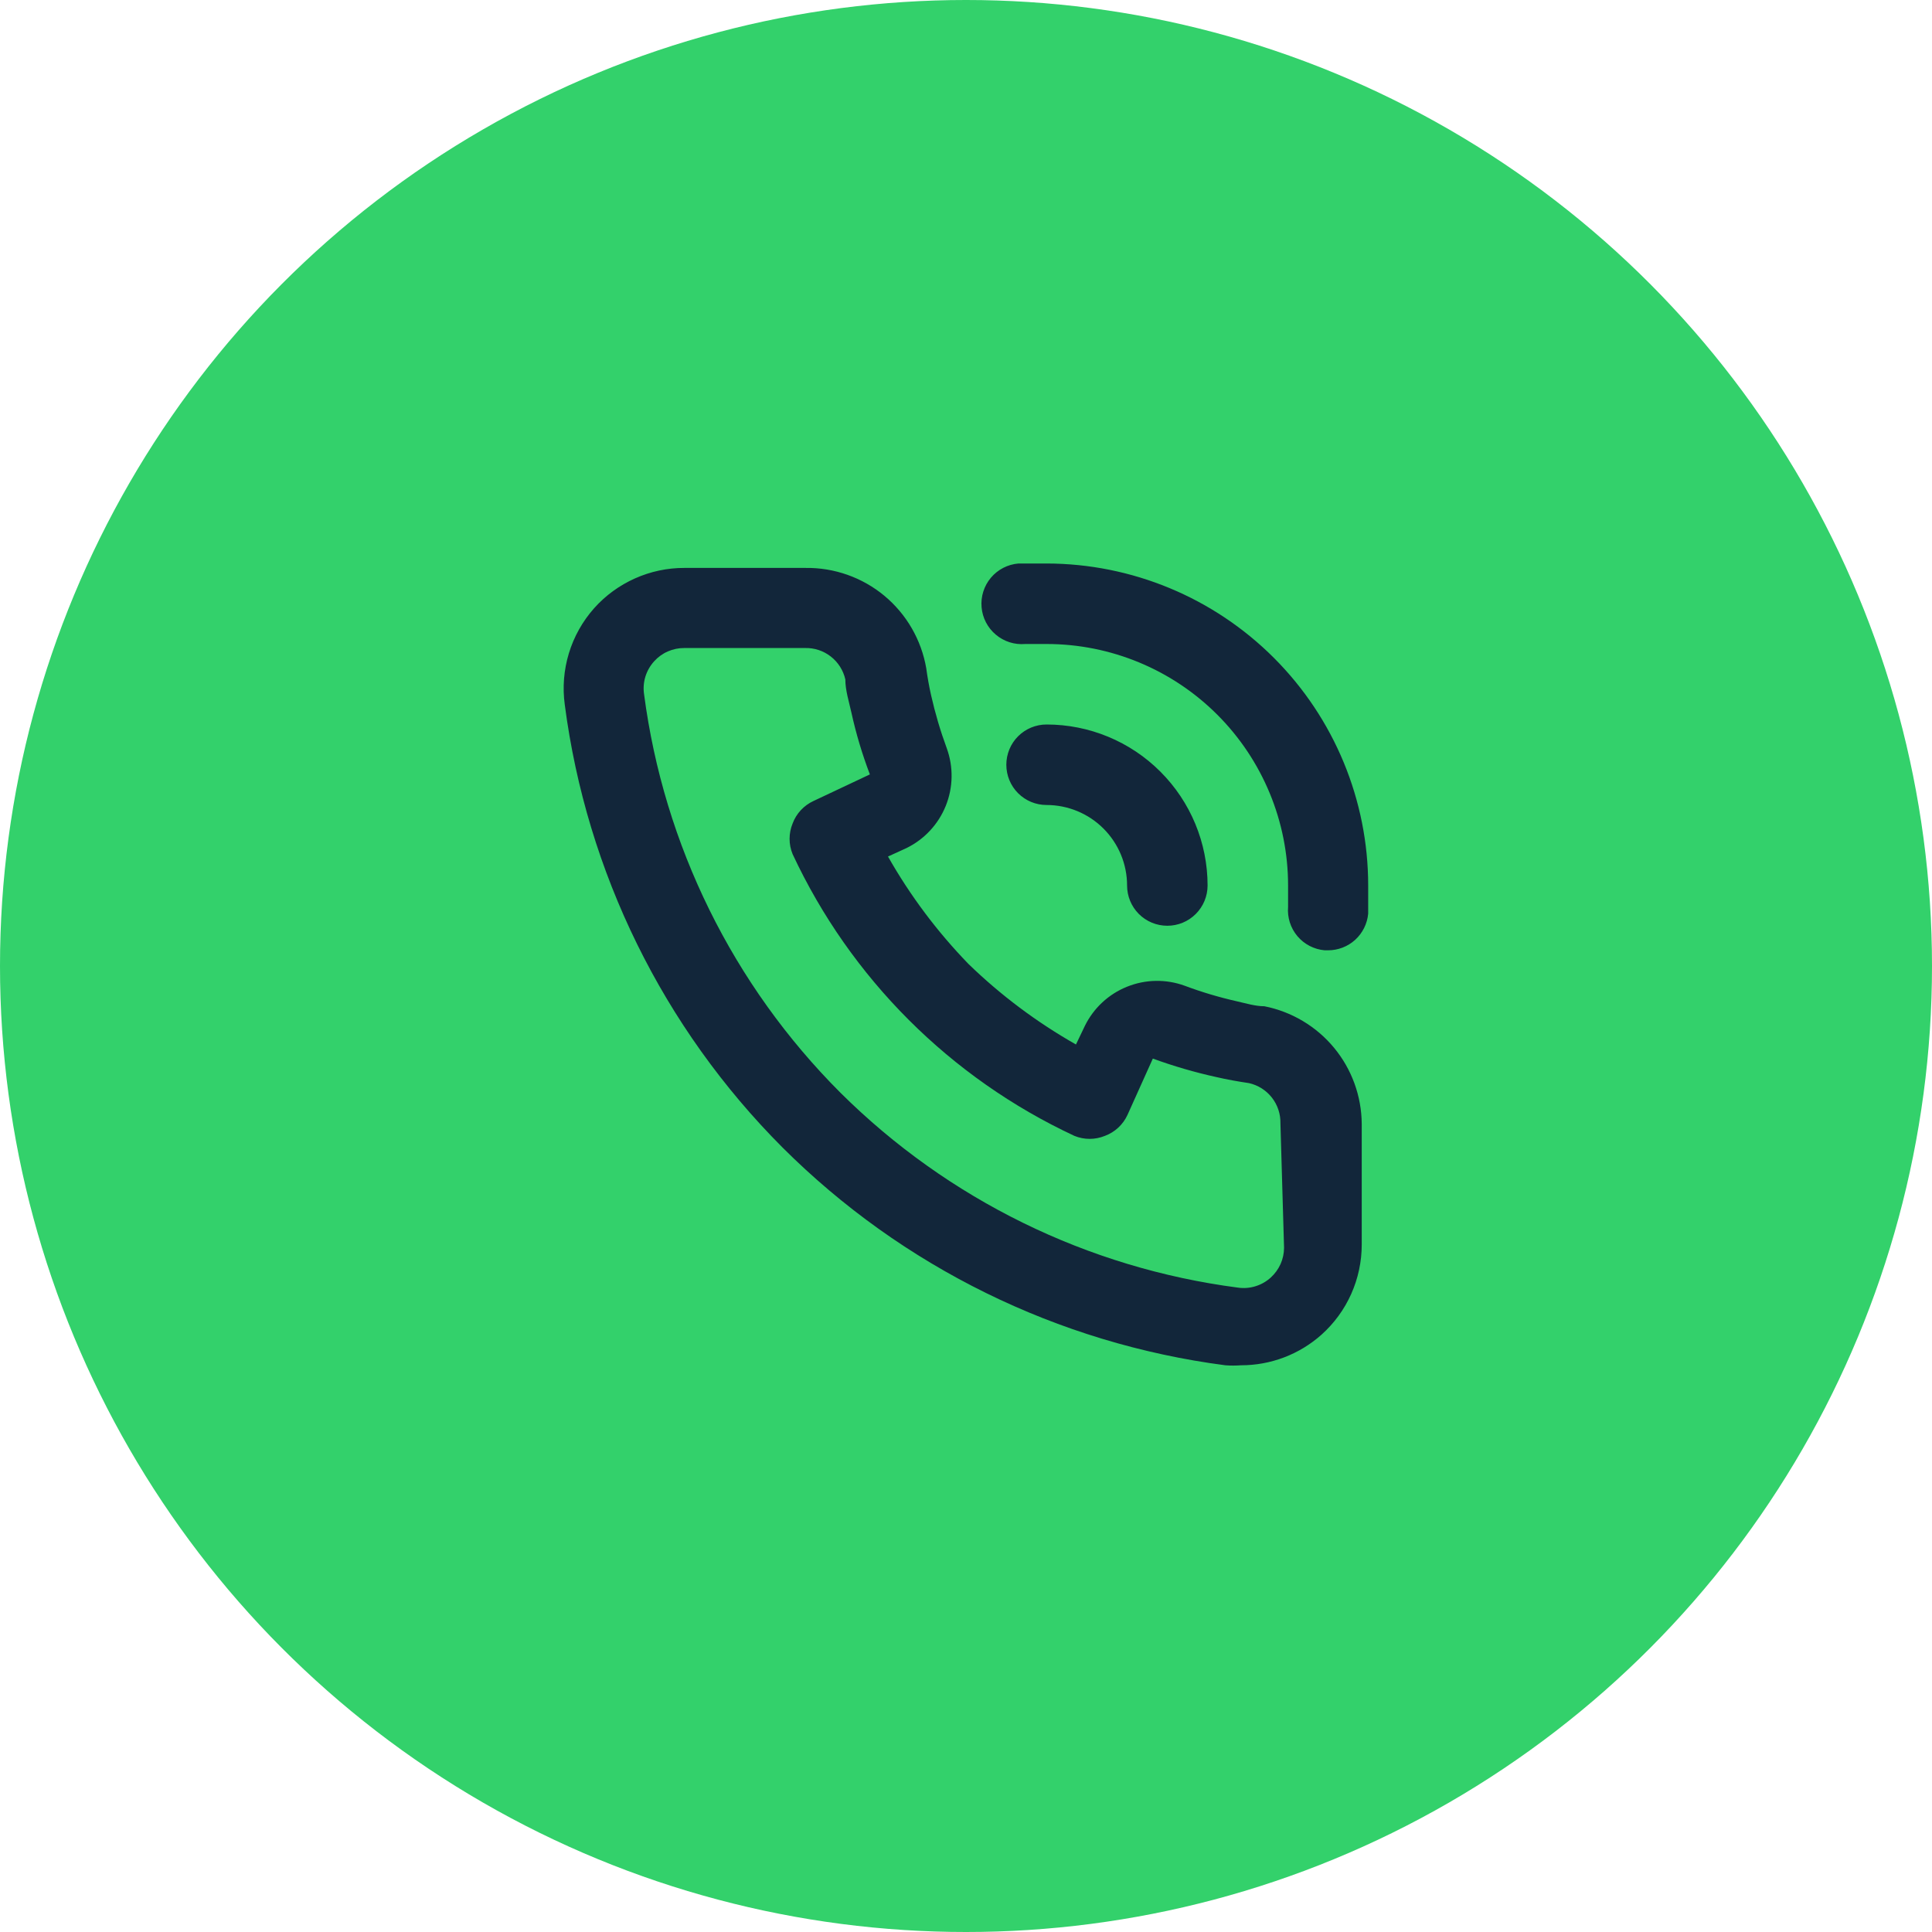
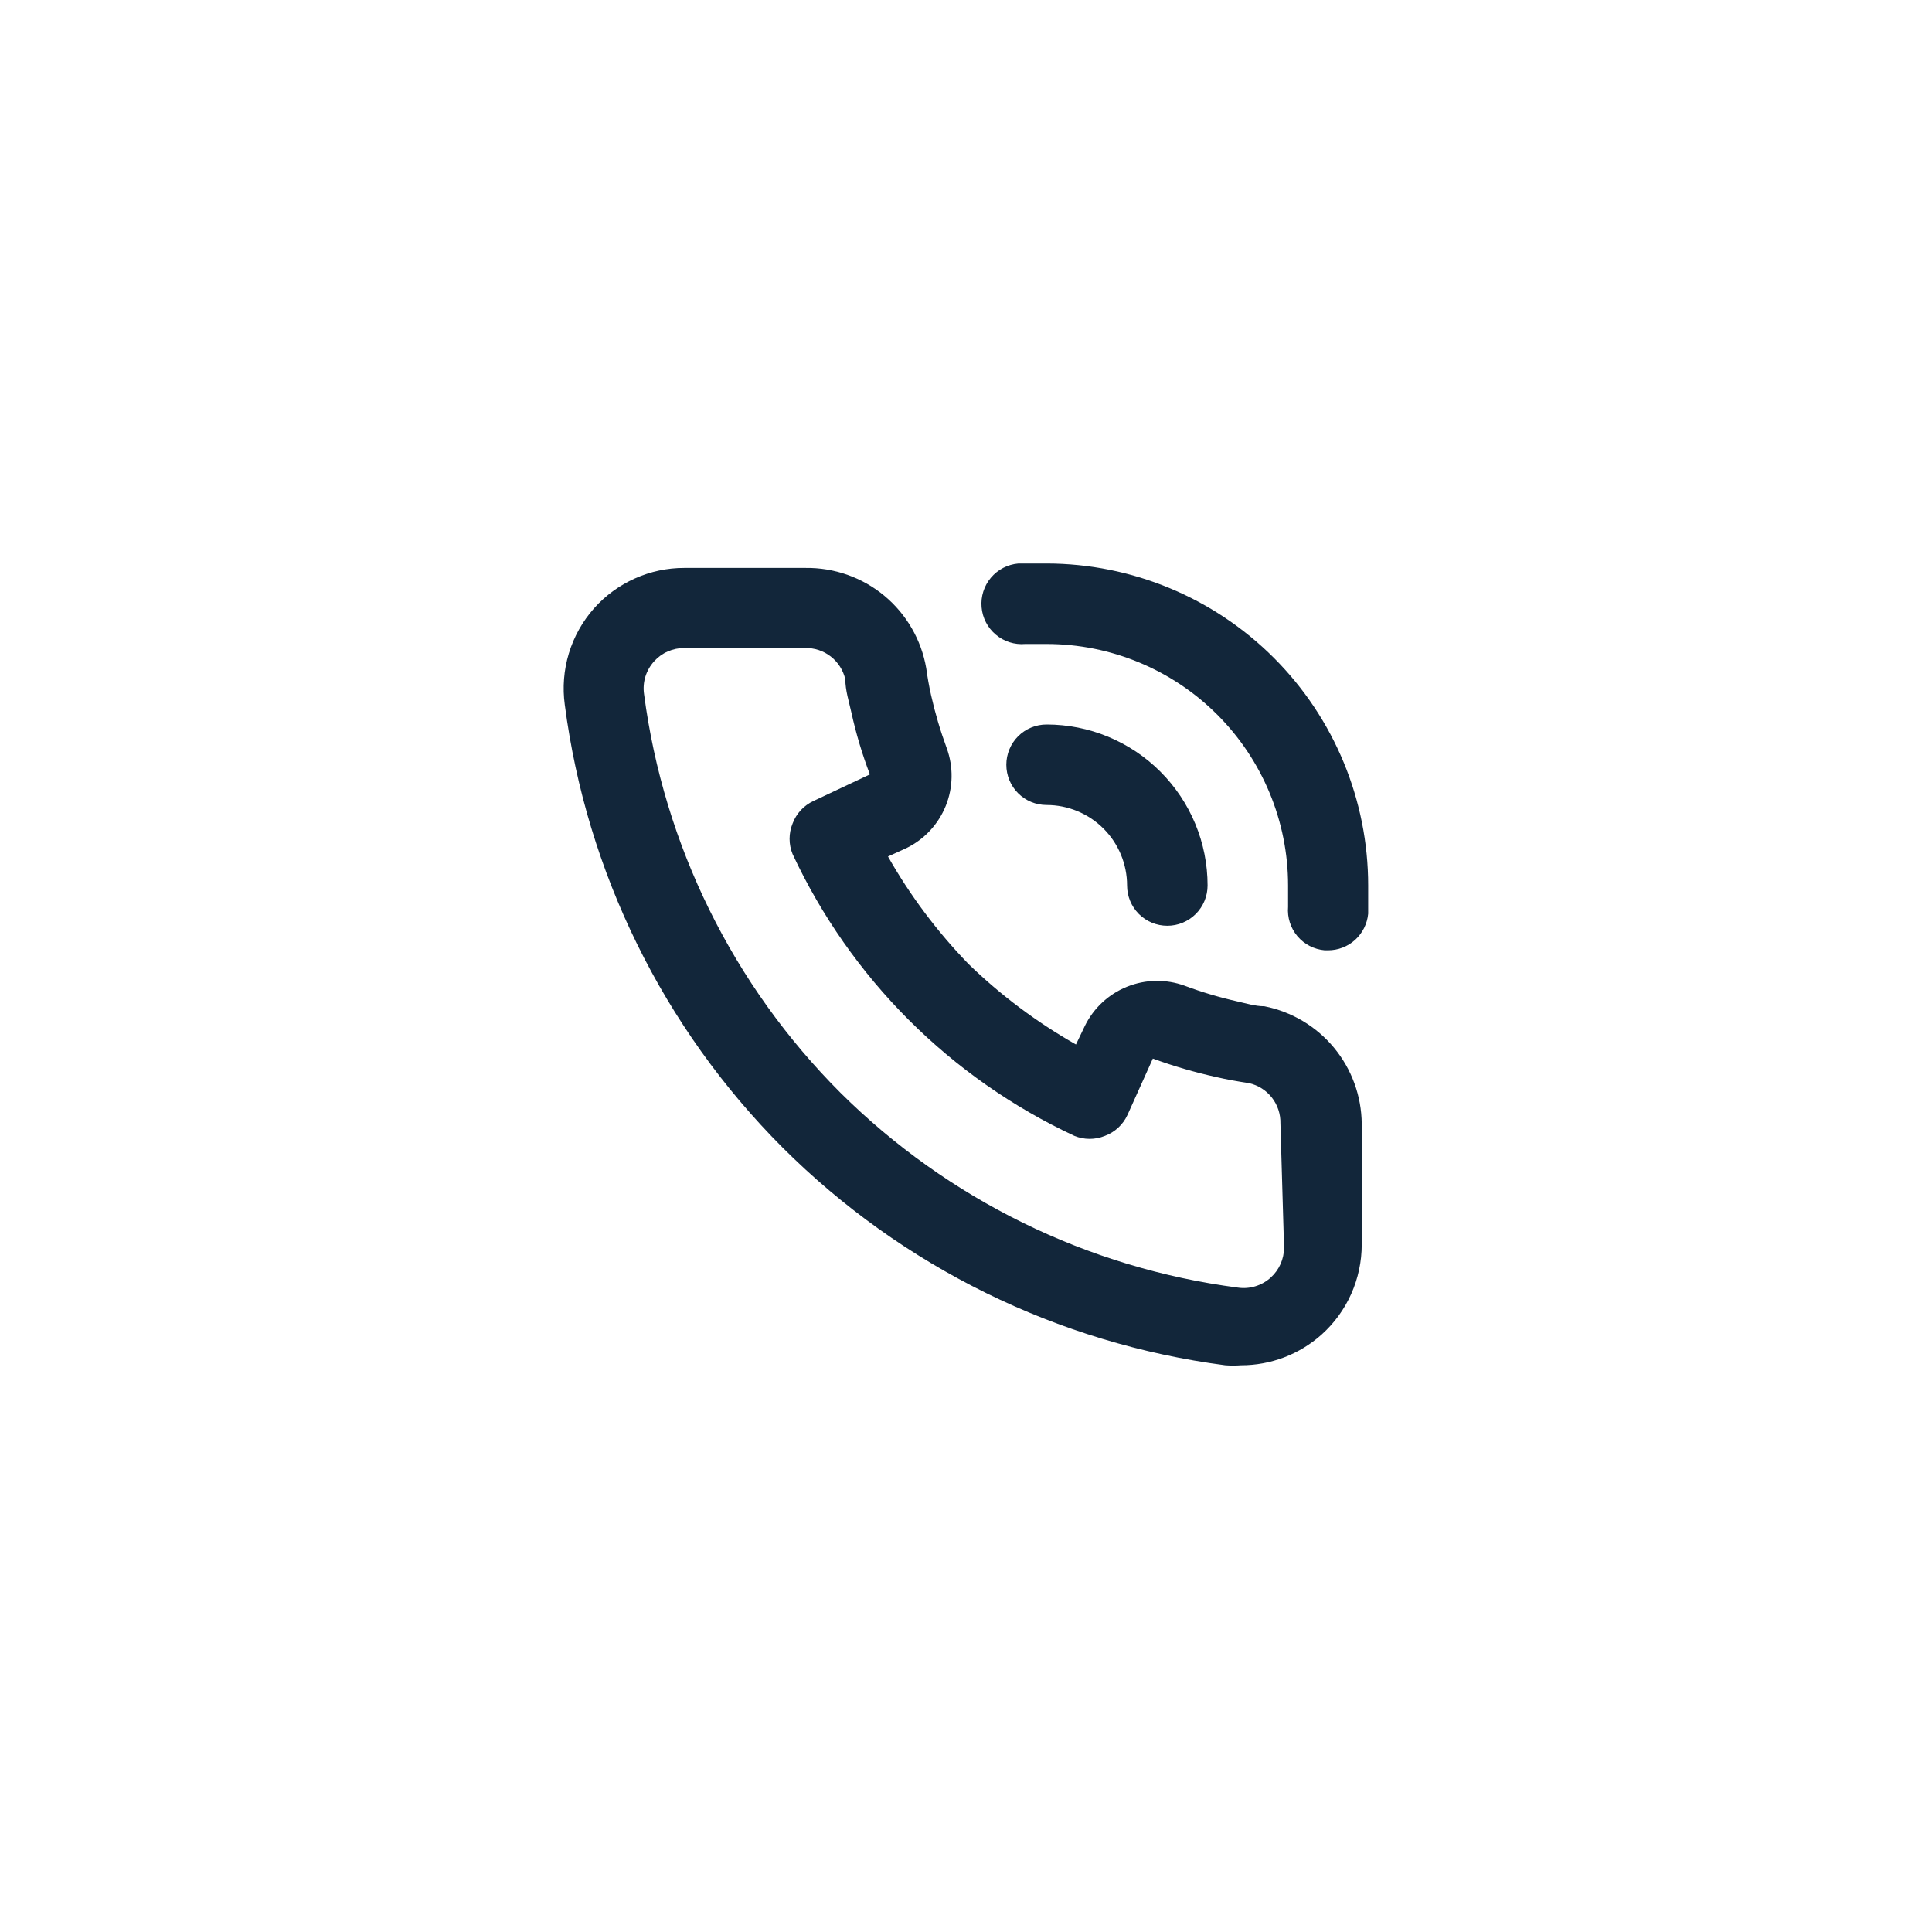
<svg xmlns="http://www.w3.org/2000/svg" width="48" height="48" viewBox="0 0 48 48" fill="none">
-   <circle cx="24" cy="24" r="24" fill="#33D16B" />
  <path d="M31.412 25C31.192 25 30.962 24.93 30.742 24.88C30.297 24.78 29.859 24.65 29.432 24.49C28.968 24.321 28.458 24.33 28 24.515C27.542 24.699 27.169 25.047 26.952 25.49L26.732 25.95C25.761 25.399 24.863 24.727 24.062 23.95C23.285 23.148 22.612 22.251 22.062 21.28L22.522 21.07C22.965 20.853 23.312 20.48 23.497 20.022C23.682 19.564 23.69 19.054 23.522 18.59C23.363 18.159 23.233 17.718 23.132 17.27C23.082 17.05 23.042 16.82 23.012 16.6C22.89 15.896 22.521 15.258 21.971 14.801C21.421 14.345 20.726 14.1 20.012 14.11H17.002C16.579 14.109 16.161 14.198 15.775 14.371C15.389 14.543 15.043 14.795 14.762 15.11C14.474 15.434 14.26 15.816 14.134 16.23C14.008 16.644 13.973 17.081 14.032 17.51C14.575 21.672 16.477 25.539 19.442 28.51C22.413 31.475 26.279 33.376 30.442 33.92C30.571 33.93 30.702 33.93 30.832 33.92C31.569 33.921 32.281 33.651 32.832 33.16C33.147 32.878 33.399 32.533 33.571 32.147C33.743 31.761 33.832 31.343 33.832 30.92V27.92C33.826 27.229 33.583 26.561 33.142 26.029C32.701 25.497 32.09 25.134 31.412 25ZM31.902 31C31.901 31.14 31.872 31.277 31.815 31.405C31.758 31.532 31.675 31.646 31.572 31.74C31.462 31.84 31.332 31.914 31.19 31.957C31.048 32.001 30.898 32.012 30.752 31.99C27.02 31.503 23.552 29.802 20.882 27.15C18.209 24.477 16.494 20.997 16.002 17.25C15.98 17.103 15.991 16.954 16.034 16.812C16.078 16.67 16.152 16.54 16.252 16.43C16.346 16.325 16.462 16.241 16.591 16.185C16.721 16.128 16.86 16.099 17.002 16.1H20.002C20.233 16.094 20.459 16.169 20.641 16.311C20.823 16.453 20.951 16.654 21.002 16.88C21.002 17.15 21.092 17.43 21.152 17.7C21.267 18.224 21.421 18.739 21.612 19.24L20.212 19.9C19.971 20.011 19.784 20.212 19.692 20.46C19.592 20.703 19.592 20.977 19.692 21.22C21.131 24.303 23.609 26.781 26.692 28.22C26.935 28.32 27.208 28.32 27.452 28.22C27.7 28.128 27.901 27.941 28.012 27.7L28.642 26.3C29.157 26.488 29.685 26.642 30.222 26.76C30.482 26.82 30.762 26.87 31.032 26.91C31.257 26.961 31.458 27.088 31.6 27.27C31.743 27.453 31.817 27.679 31.812 27.91L31.902 31ZM26.002 14C25.772 14 25.532 14 25.302 14C25.036 14.023 24.791 14.149 24.619 14.353C24.448 14.556 24.364 14.82 24.387 15.085C24.409 15.35 24.536 15.596 24.74 15.767C24.943 15.939 25.206 16.023 25.472 16H26.002C27.593 16 29.119 16.632 30.244 17.757C31.369 18.883 32.002 20.409 32.002 22C32.002 22.18 32.002 22.35 32.002 22.53C31.98 22.794 32.063 23.056 32.233 23.258C32.404 23.461 32.648 23.587 32.912 23.61H32.992C33.242 23.611 33.484 23.518 33.669 23.35C33.854 23.181 33.969 22.949 33.992 22.7C33.992 22.47 33.992 22.23 33.992 22C33.992 19.88 33.15 17.847 31.652 16.347C30.154 14.847 28.122 14.003 26.002 14ZM28.002 22C28.002 22.265 28.107 22.52 28.294 22.707C28.482 22.895 28.736 23 29.002 23C29.267 23 29.521 22.895 29.709 22.707C29.896 22.52 30.002 22.265 30.002 22C30.002 20.939 29.58 19.922 28.83 19.172C28.08 18.421 27.062 18 26.002 18C25.736 18 25.482 18.105 25.294 18.293C25.107 18.48 25.002 18.735 25.002 19C25.002 19.265 25.107 19.52 25.294 19.707C25.482 19.895 25.736 20 26.002 20C26.532 20 27.041 20.211 27.416 20.586C27.791 20.961 28.002 21.47 28.002 22Z" fill="#12263A" />
</svg>